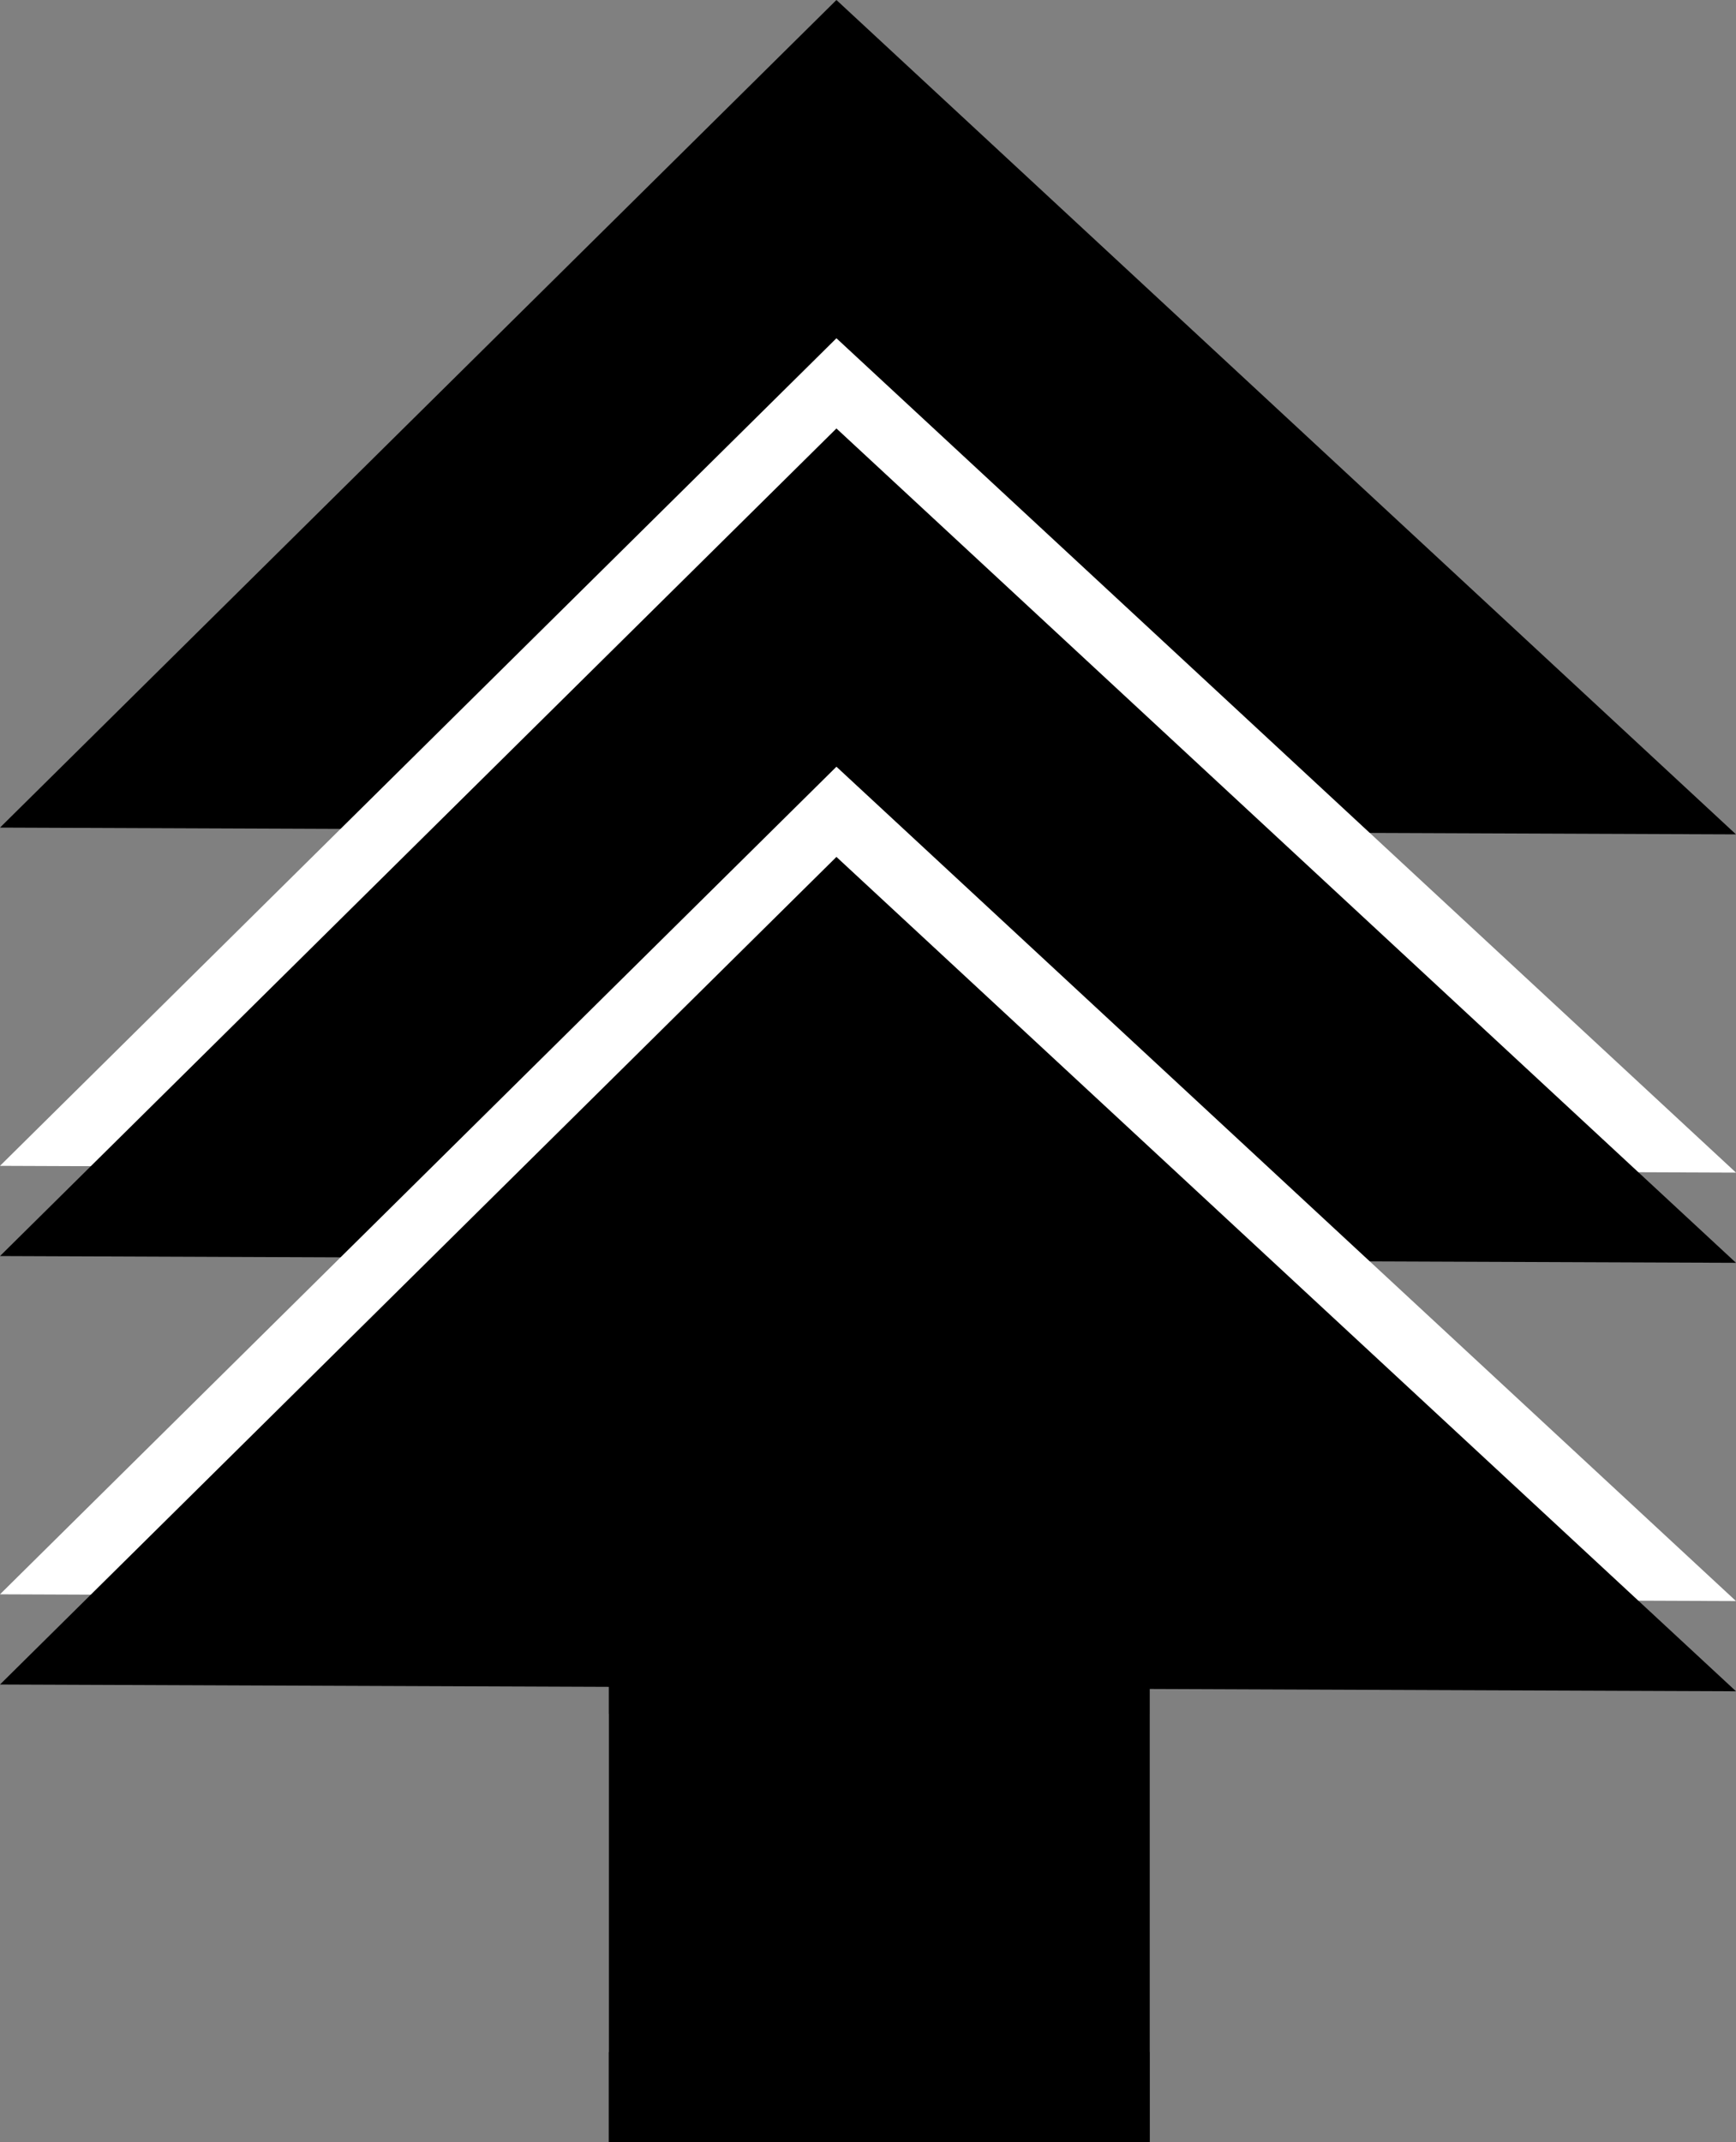
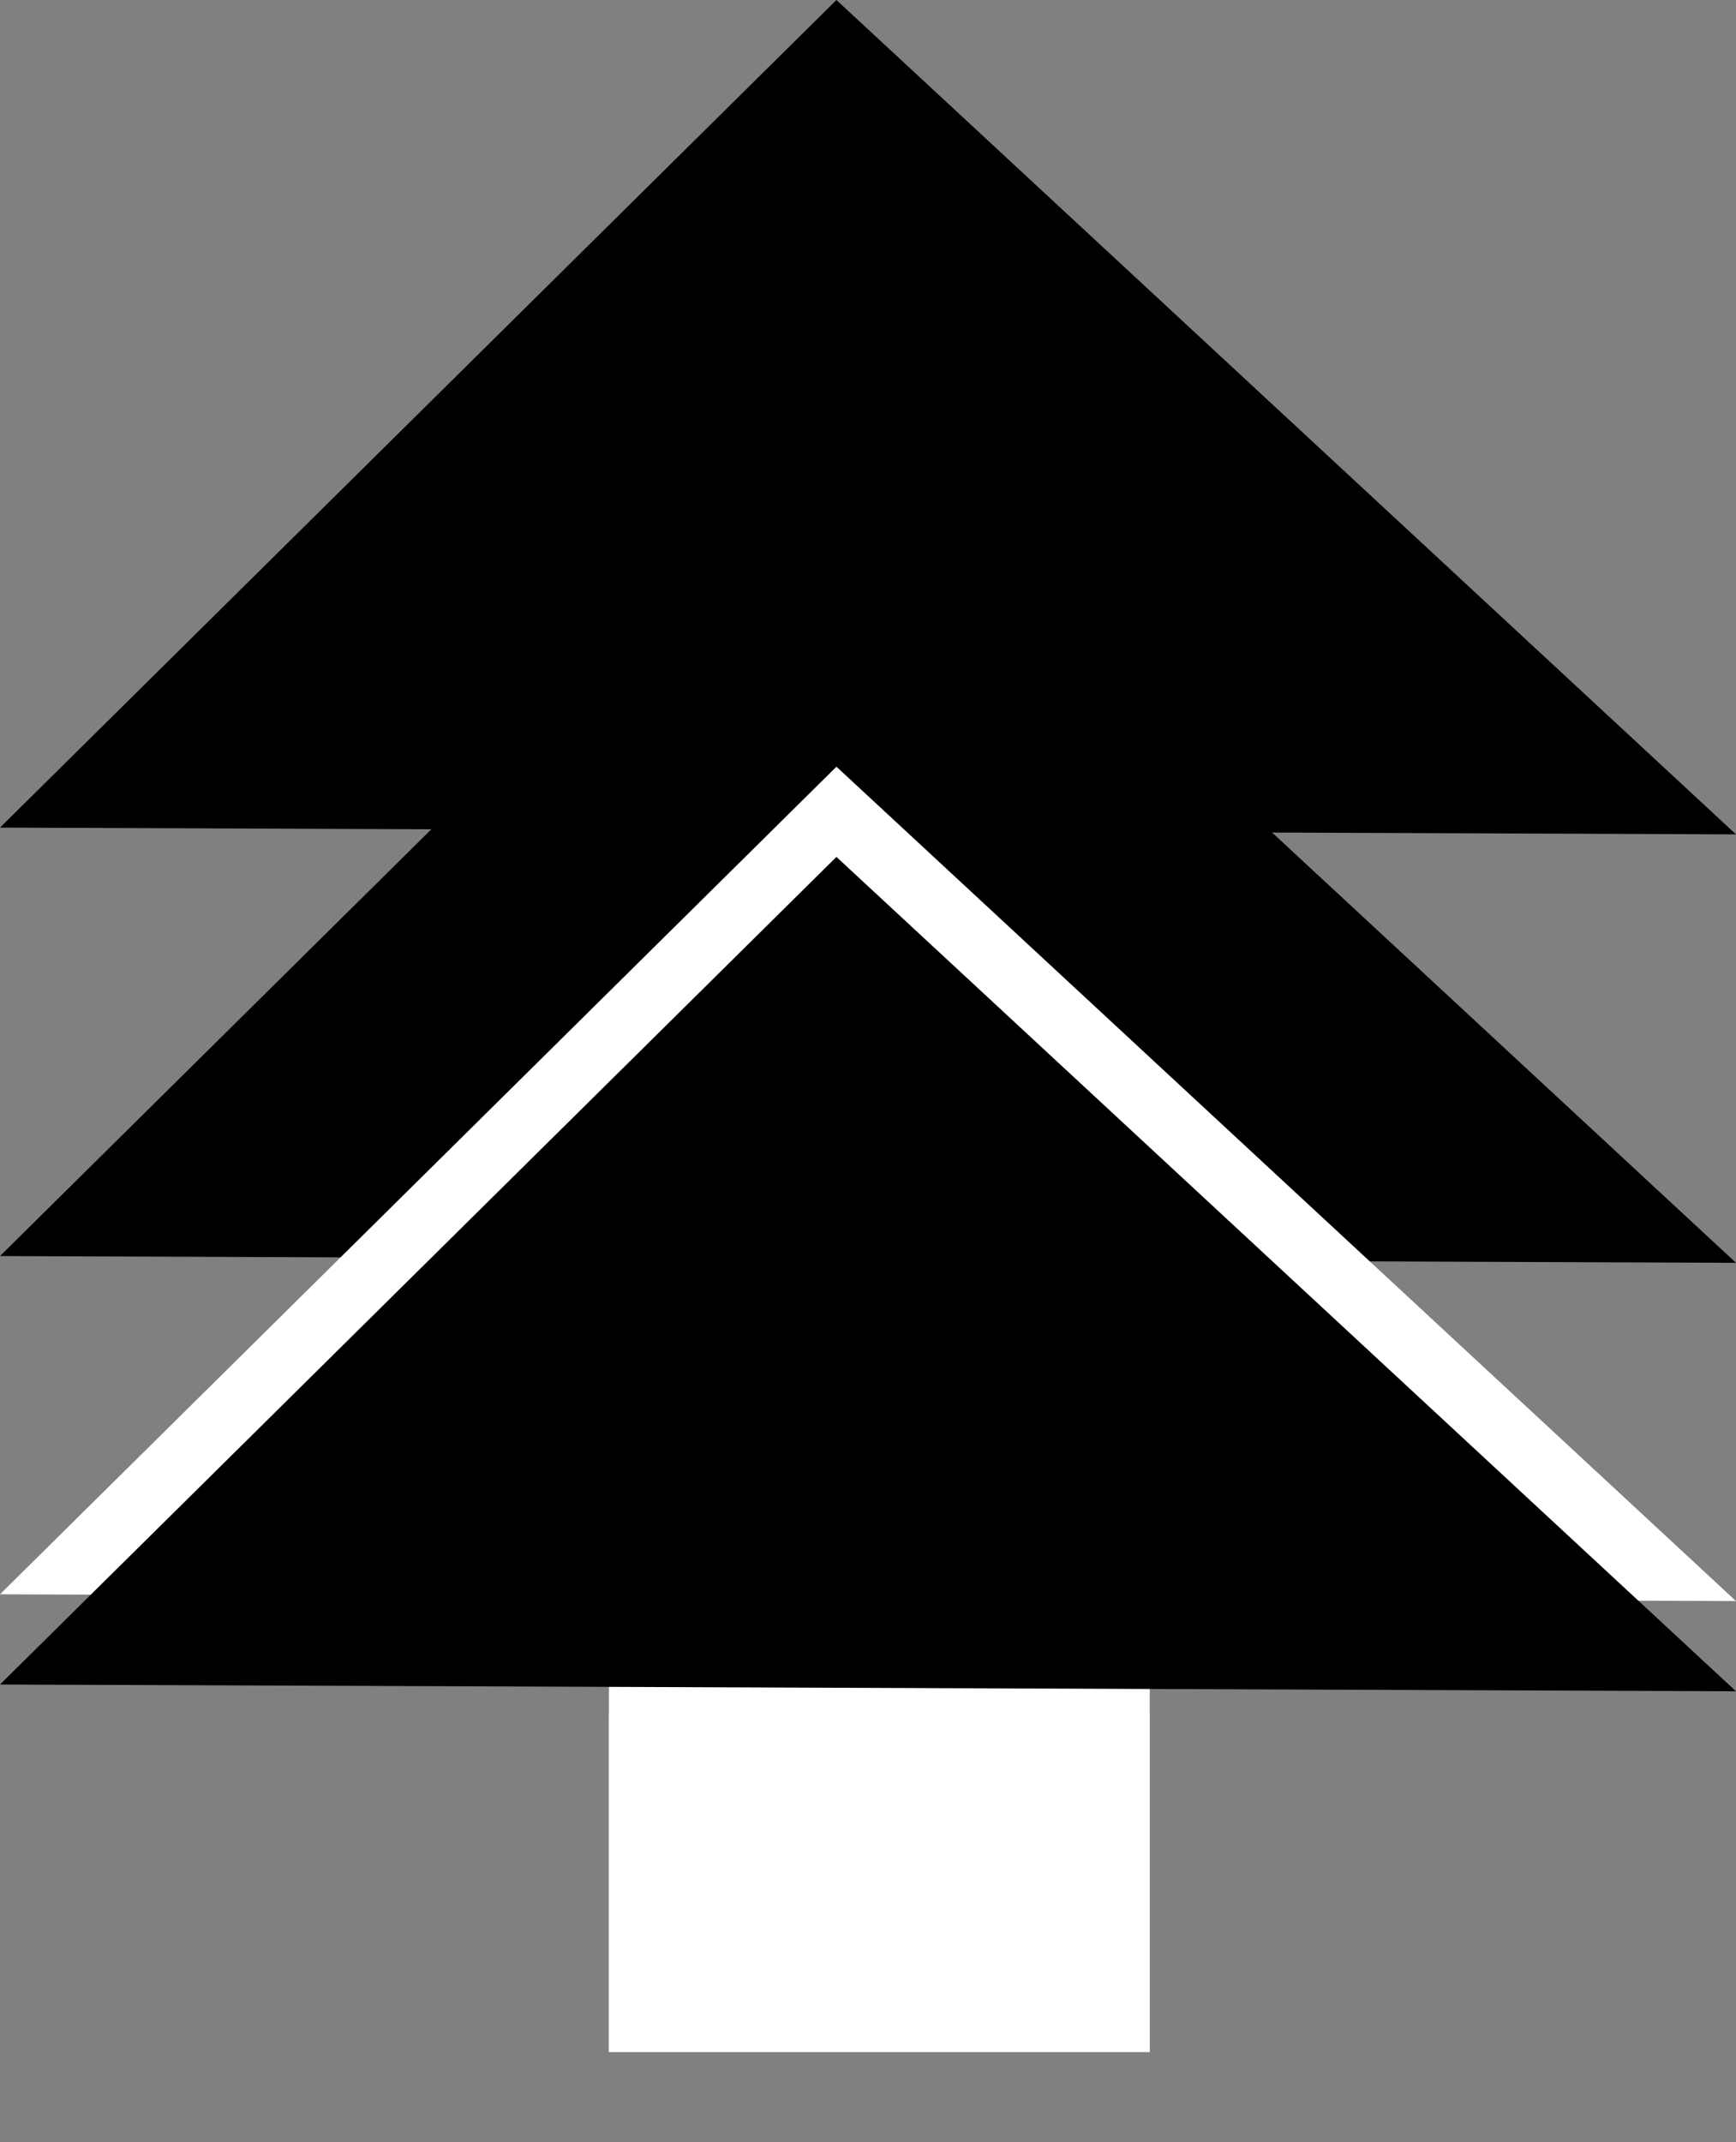
<svg xmlns="http://www.w3.org/2000/svg" version="1.1" id="Layer_1" x="0px" y="0px" viewBox="0 0 77 95" style="enable-background:new 0 0 77 95;" xml:space="preserve">
  <rect x="0" y="0" width="77" height="95" fill="#808080" stroke="none" />
  <style type="text/css">
	.st0{fill-rule:evenodd;clip-rule:evenodd;}
	.st1{fill-rule:evenodd;clip-rule:evenodd;fill:#FFFFFF;}
</style>
  <desc>Created with sketchtool.</desc>
  <g id="Page-1">
    <g id="assets-client" transform="translate(-147, -1821)">
      <g id="bluesapling" transform="translate(147, 1821)">
        <g id="Path" transform="translate(70, 30)">
          <polygon class="st0" points="7,7 -70,6.7 -32.9,-30     " />
          <path class="st0" d="M-43,4.6V27h24V-1C-19-1-43,3.5-43,4.6z" />
-           <polygon class="st1" points="7,22 -70,21.7 -32.9,-15     " />
          <path class="st1" d="M-43,19.3V41h24V14C-19,14-43,18.3-43,19.3z" />
          <polygon class="st0" points="7,26 -70,25.7 -32.9,-11     " />
          <path class="st0" d="M-43,23.6V46h24V18C-19,18-43,22.6-43,23.6z" />
          <polygon class="st1" points="7,41 -70,40.7 -32.9,4     " />
          <path class="st1" d="M-43,38.6V61h24V33C-19,33-43,37.5-43,38.6z" />
          <polygon class="st0" points="7,45 -70,44.7 -32.9,8     " />
-           <path class="st0" d="M-43,42.6V65h24V37C-19,37-43,41.5-43,42.6z" />
        </g>
      </g>
    </g>
  </g>
</svg>